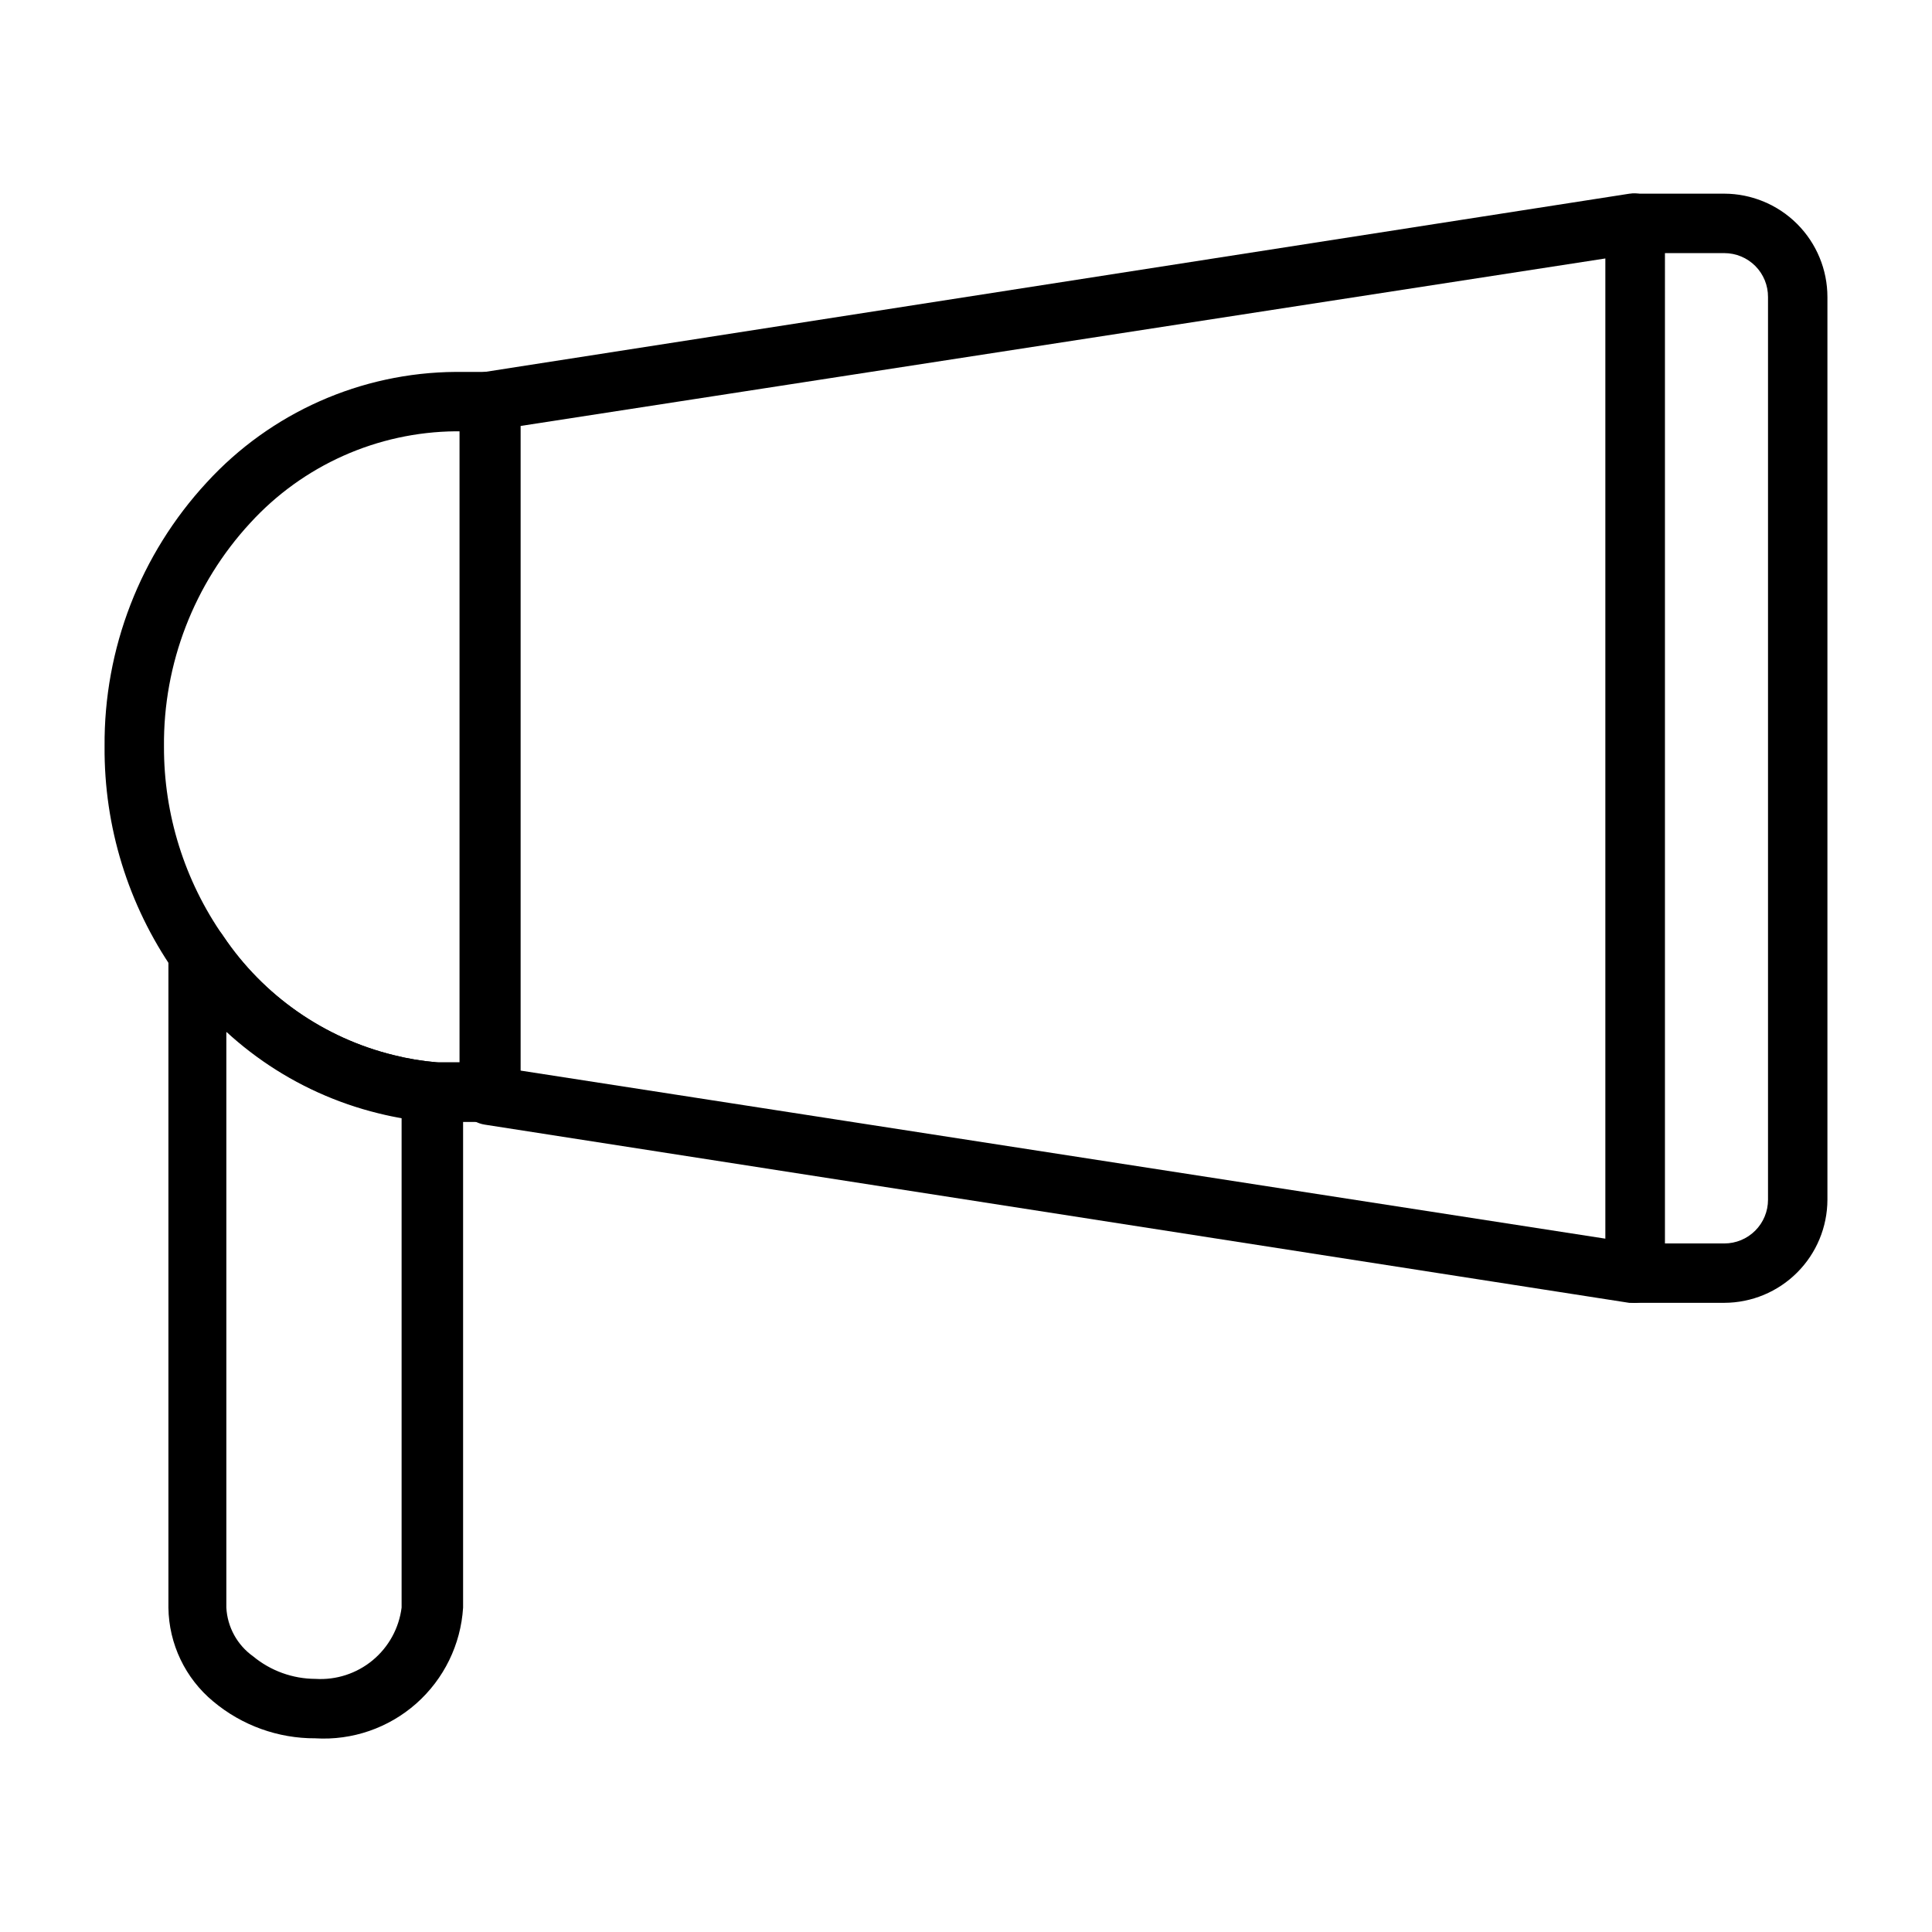
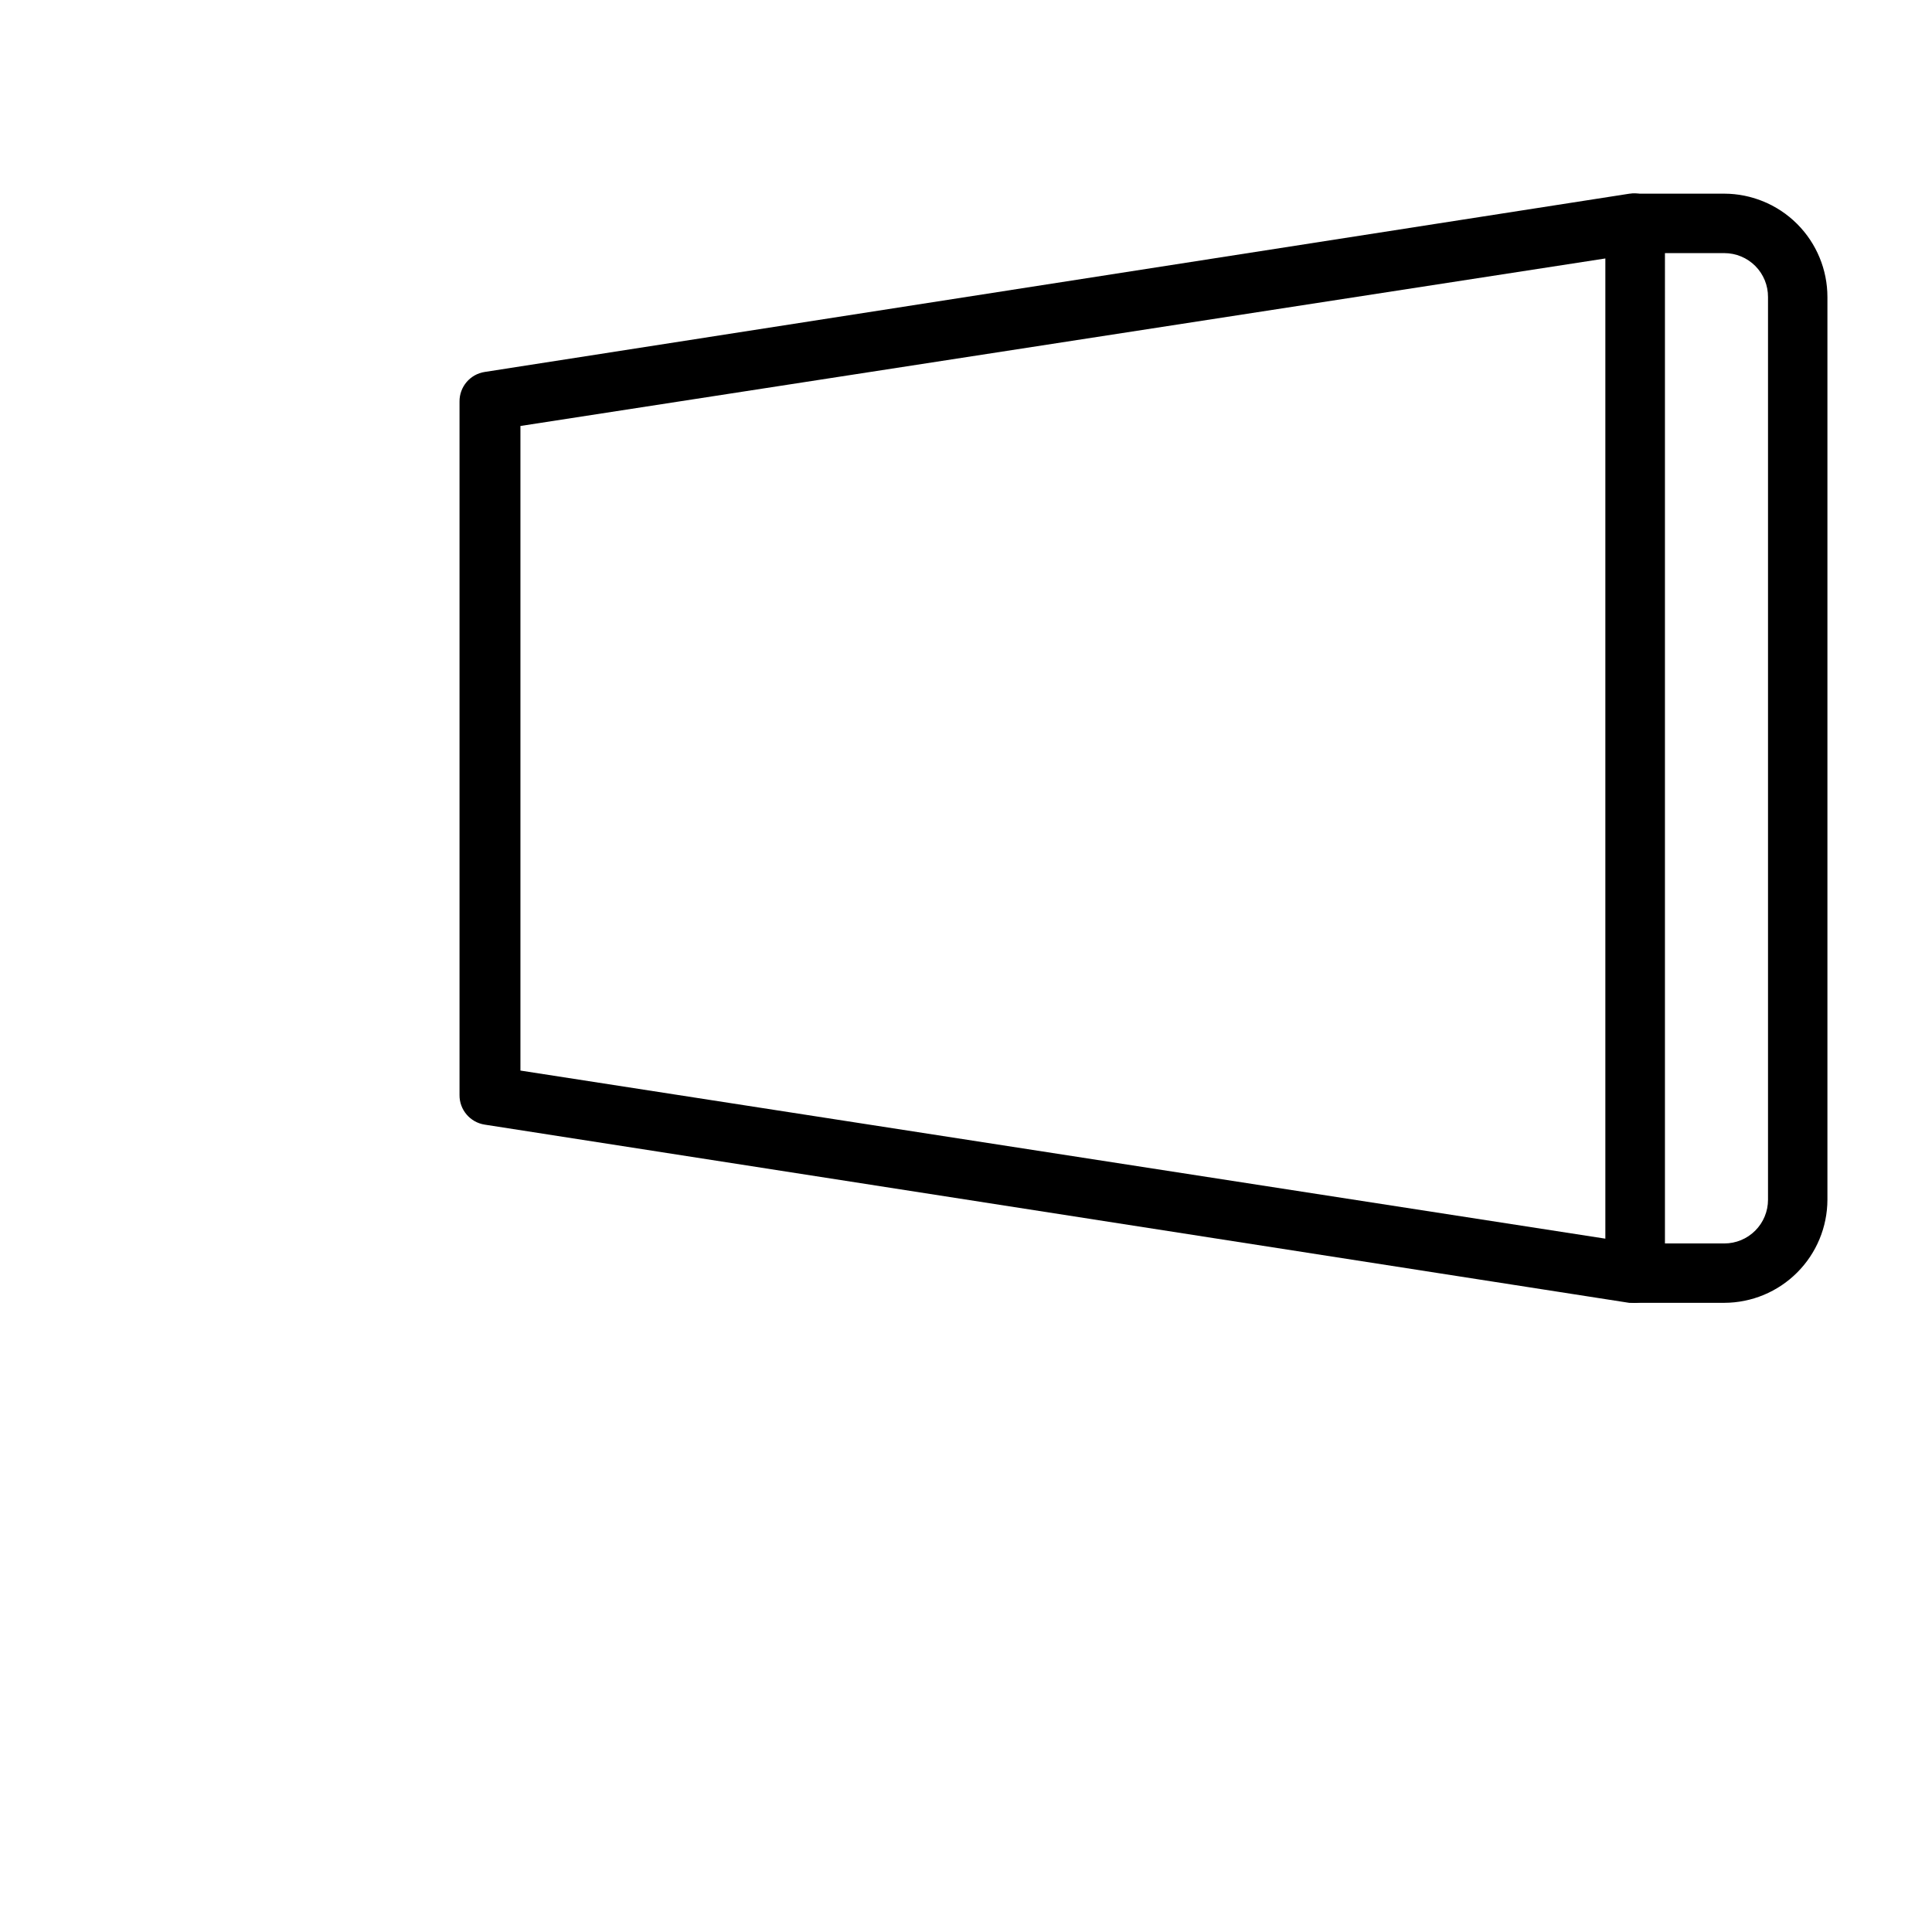
<svg xmlns="http://www.w3.org/2000/svg" fill="#000000" width="800px" height="800px" version="1.1" viewBox="144 144 512 512">
  <g>
    <path d="m576.96 489.27h-1.18l-303.31-47.23c-3.883-0.59-6.738-3.945-6.691-7.871v-183.73c-0.047-3.926 2.809-7.281 6.691-7.871l303.31-47.234c2.281-0.344 4.602 0.328 6.348 1.844 1.742 1.516 2.731 3.719 2.703 6.031v278.2c0 2.09-0.828 4.09-2.305 5.566-1.477 1.477-3.477 2.305-5.566 2.305zm-295.04-61.559 287.57 44.555v-259.78l-287.57 44.402z" />
-     <path d="m274.05 441.33h-9.289-6.691c-4.644-0.395-9.254-1.156-13.777-2.285-22.141-5.43-41.473-18.895-54.238-37.785-12.094-17.445-18.5-38.207-18.34-59.434-0.207-25.922 9.477-50.949 27.078-69.98 16.961-18.508 40.863-29.121 65.969-29.285h9.289c2.086 0 4.09 0.828 5.566 2.305 1.477 1.477 2.305 3.481 2.305 5.566v183.02c0 2.09-0.828 4.09-2.305 5.566-1.477 1.477-3.481 2.309-5.566 2.309zm-9.289-183.03c-20.75 0.191-40.484 9.004-54.477 24.324-14.863 16.109-23.027 37.281-22.828 59.199-0.059 17.988 5.441 35.559 15.746 50.301 10.594 15.742 26.676 26.969 45.105 31.488 3.695 0.934 7.461 1.566 11.258 1.891h5.434 1.18v-167.2z" />
    <path d="m600.97 489.27h-23.617c-4.348 0-7.871-3.523-7.871-7.871v-278.2c0-4.348 3.523-7.875 7.871-7.875h23.617c7.25 0.023 14.199 2.918 19.32 8.055 5.117 5.133 7.996 12.09 7.996 19.34v239.23c-0.023 7.238-2.906 14.172-8.027 19.289-5.117 5.121-12.051 8.004-19.289 8.023zm-15.742-15.742h15.742c3.066 0 6.012-1.219 8.18-3.391 2.172-2.168 3.391-5.113 3.391-8.18v-239.23c0.02-3.082-1.188-6.043-3.359-8.23-2.176-2.188-5.129-3.418-8.211-3.418h-15.742z" />
-     <path d="m227.6 604.67c-9.898 0.055-19.492-3.406-27.082-9.762-7.418-6.144-11.766-15.242-11.887-24.875v-173.18c-0.281-3.633 1.957-6.981 5.422-8.105 3.461-1.125 7.242 0.273 9.145 3.379 10.594 15.742 26.676 26.969 45.105 31.488 3.695 0.934 7.461 1.566 11.258 1.891 4.066 0.367 7.18 3.785 7.164 7.871v136.66c-0.609 9.777-5.07 18.91-12.402 25.406-7.336 6.492-16.945 9.812-26.723 9.23zm-23.617-187.2v152.56c0.27 5.156 2.879 9.914 7.086 12.91 4.652 3.848 10.492 5.961 16.531 5.981 5.492 0.344 10.914-1.418 15.152-4.926 4.242-3.512 6.984-8.504 7.676-13.965v-129.89c-2.258-0.367-4.41-0.812-6.453-1.34v0.004c-14.809-3.606-28.441-10.953-39.598-21.336z" />
  </g>
</svg>